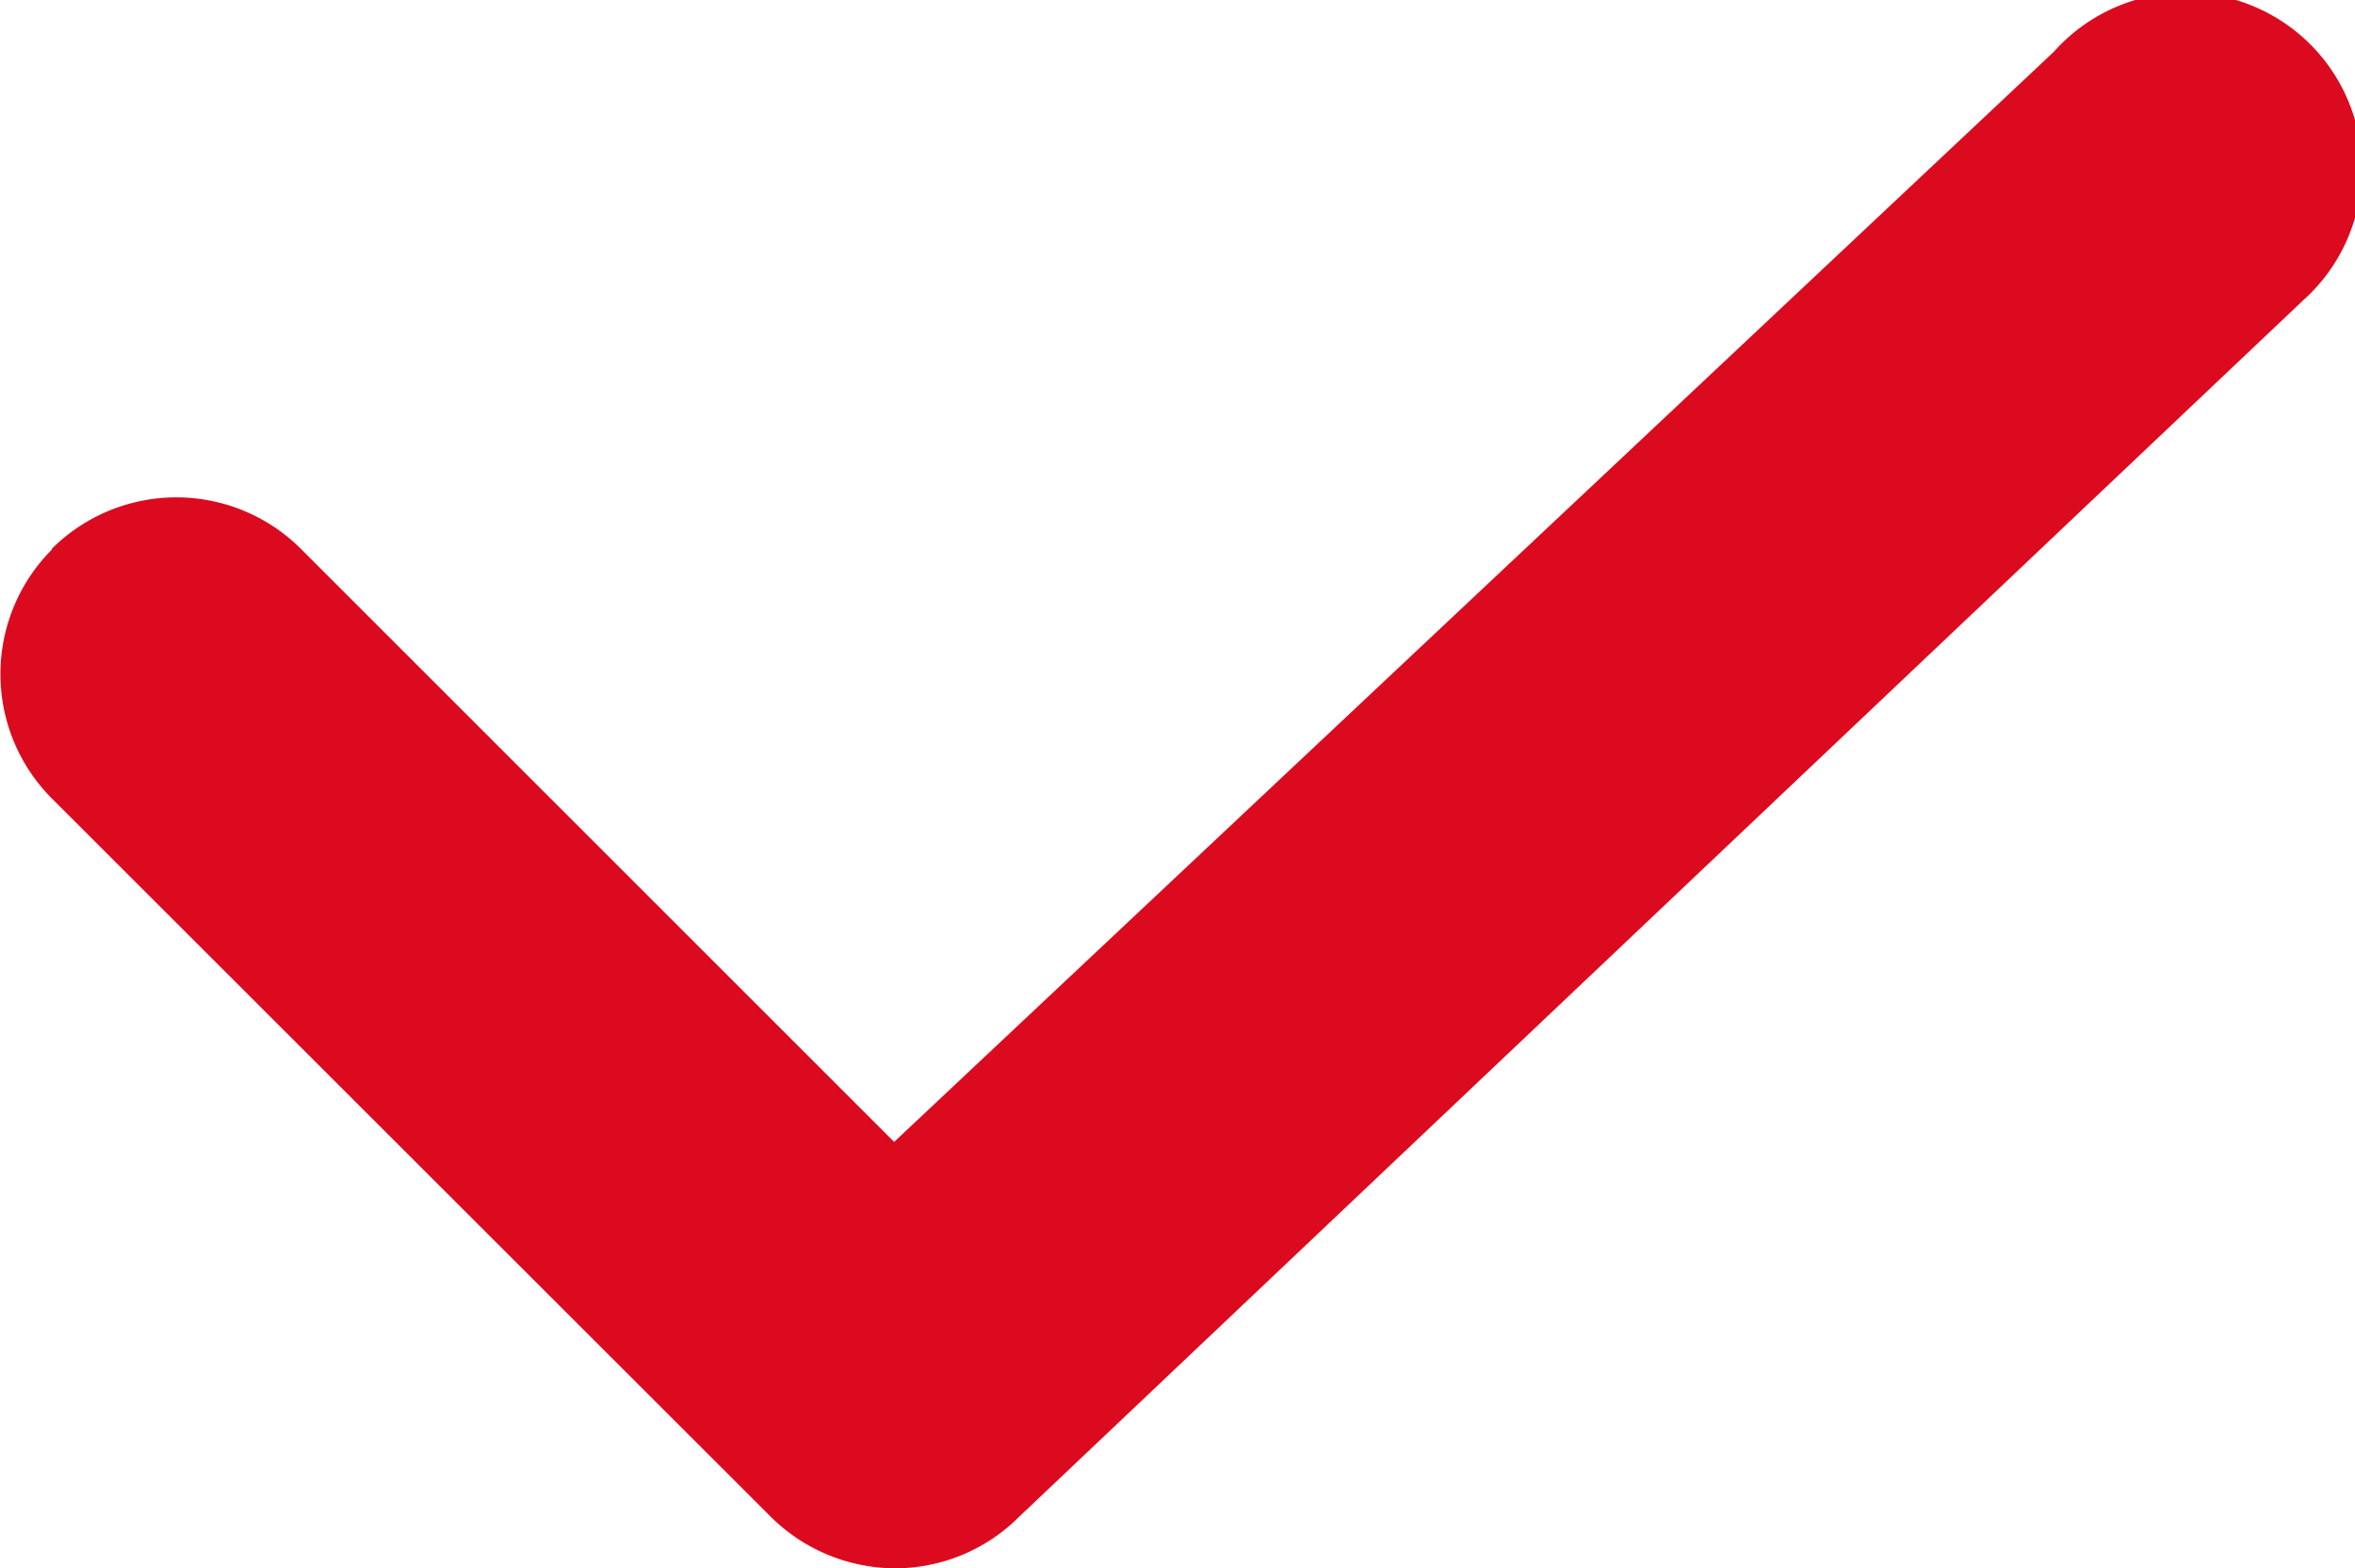
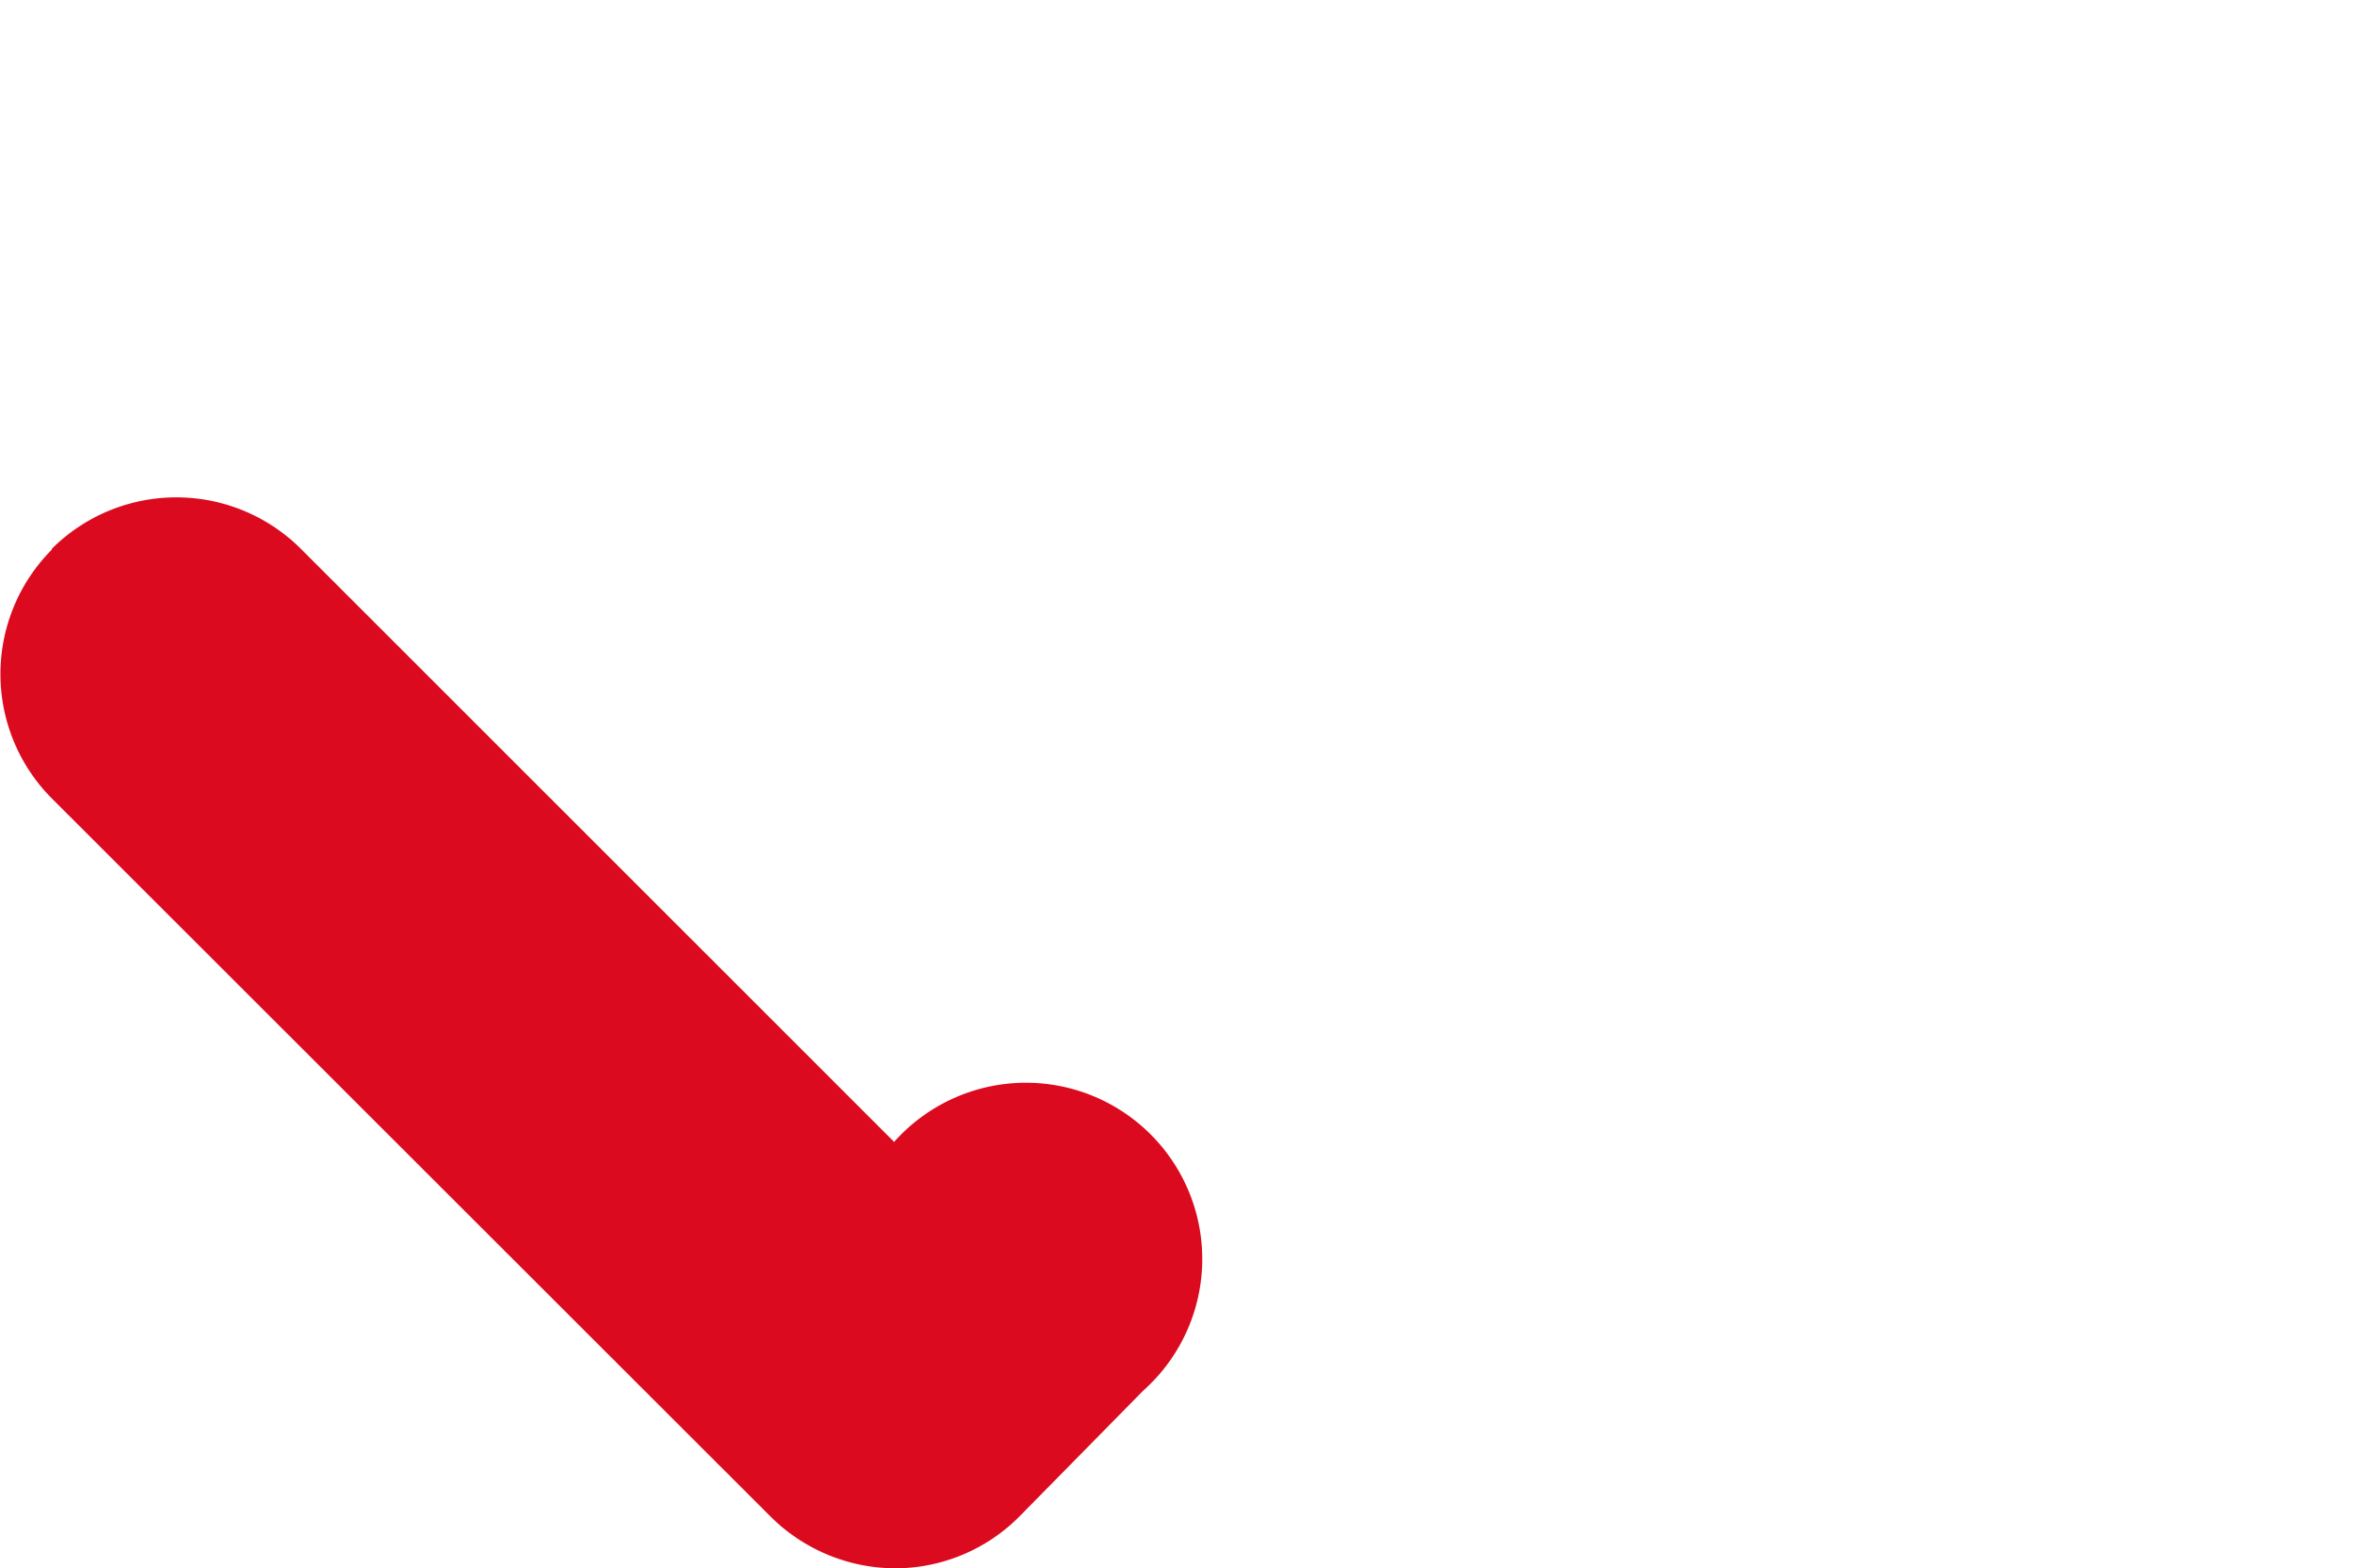
<svg xmlns="http://www.w3.org/2000/svg" viewBox="0 0 56.76 37.81">
  <defs>
    <style>.cls-1{fill:#dc0a1e;}</style>
  </defs>
  <title>Recurso 7</title>
  <g id="Capa_2" data-name="Capa 2">
    <g id="Capa_1-2" data-name="Capa 1">
-       <path class="cls-1" d="M1.25,13.23a4.25,4.25,0,0,1,6,0l14.3,14.3L49.5,1.25a4.25,4.25,0,1,1,6,6L24.57,36.56a4.23,4.23,0,0,1-3,1.25,4.28,4.28,0,0,1-3-1.25L1.25,19.25a4.25,4.25,0,0,1,0-6Z" />
+       <path class="cls-1" d="M1.25,13.23a4.25,4.25,0,0,1,6,0l14.3,14.3a4.25,4.25,0,1,1,6,6L24.57,36.56a4.23,4.23,0,0,1-3,1.25,4.28,4.28,0,0,1-3-1.25L1.25,19.25a4.25,4.25,0,0,1,0-6Z" />
    </g>
  </g>
</svg>